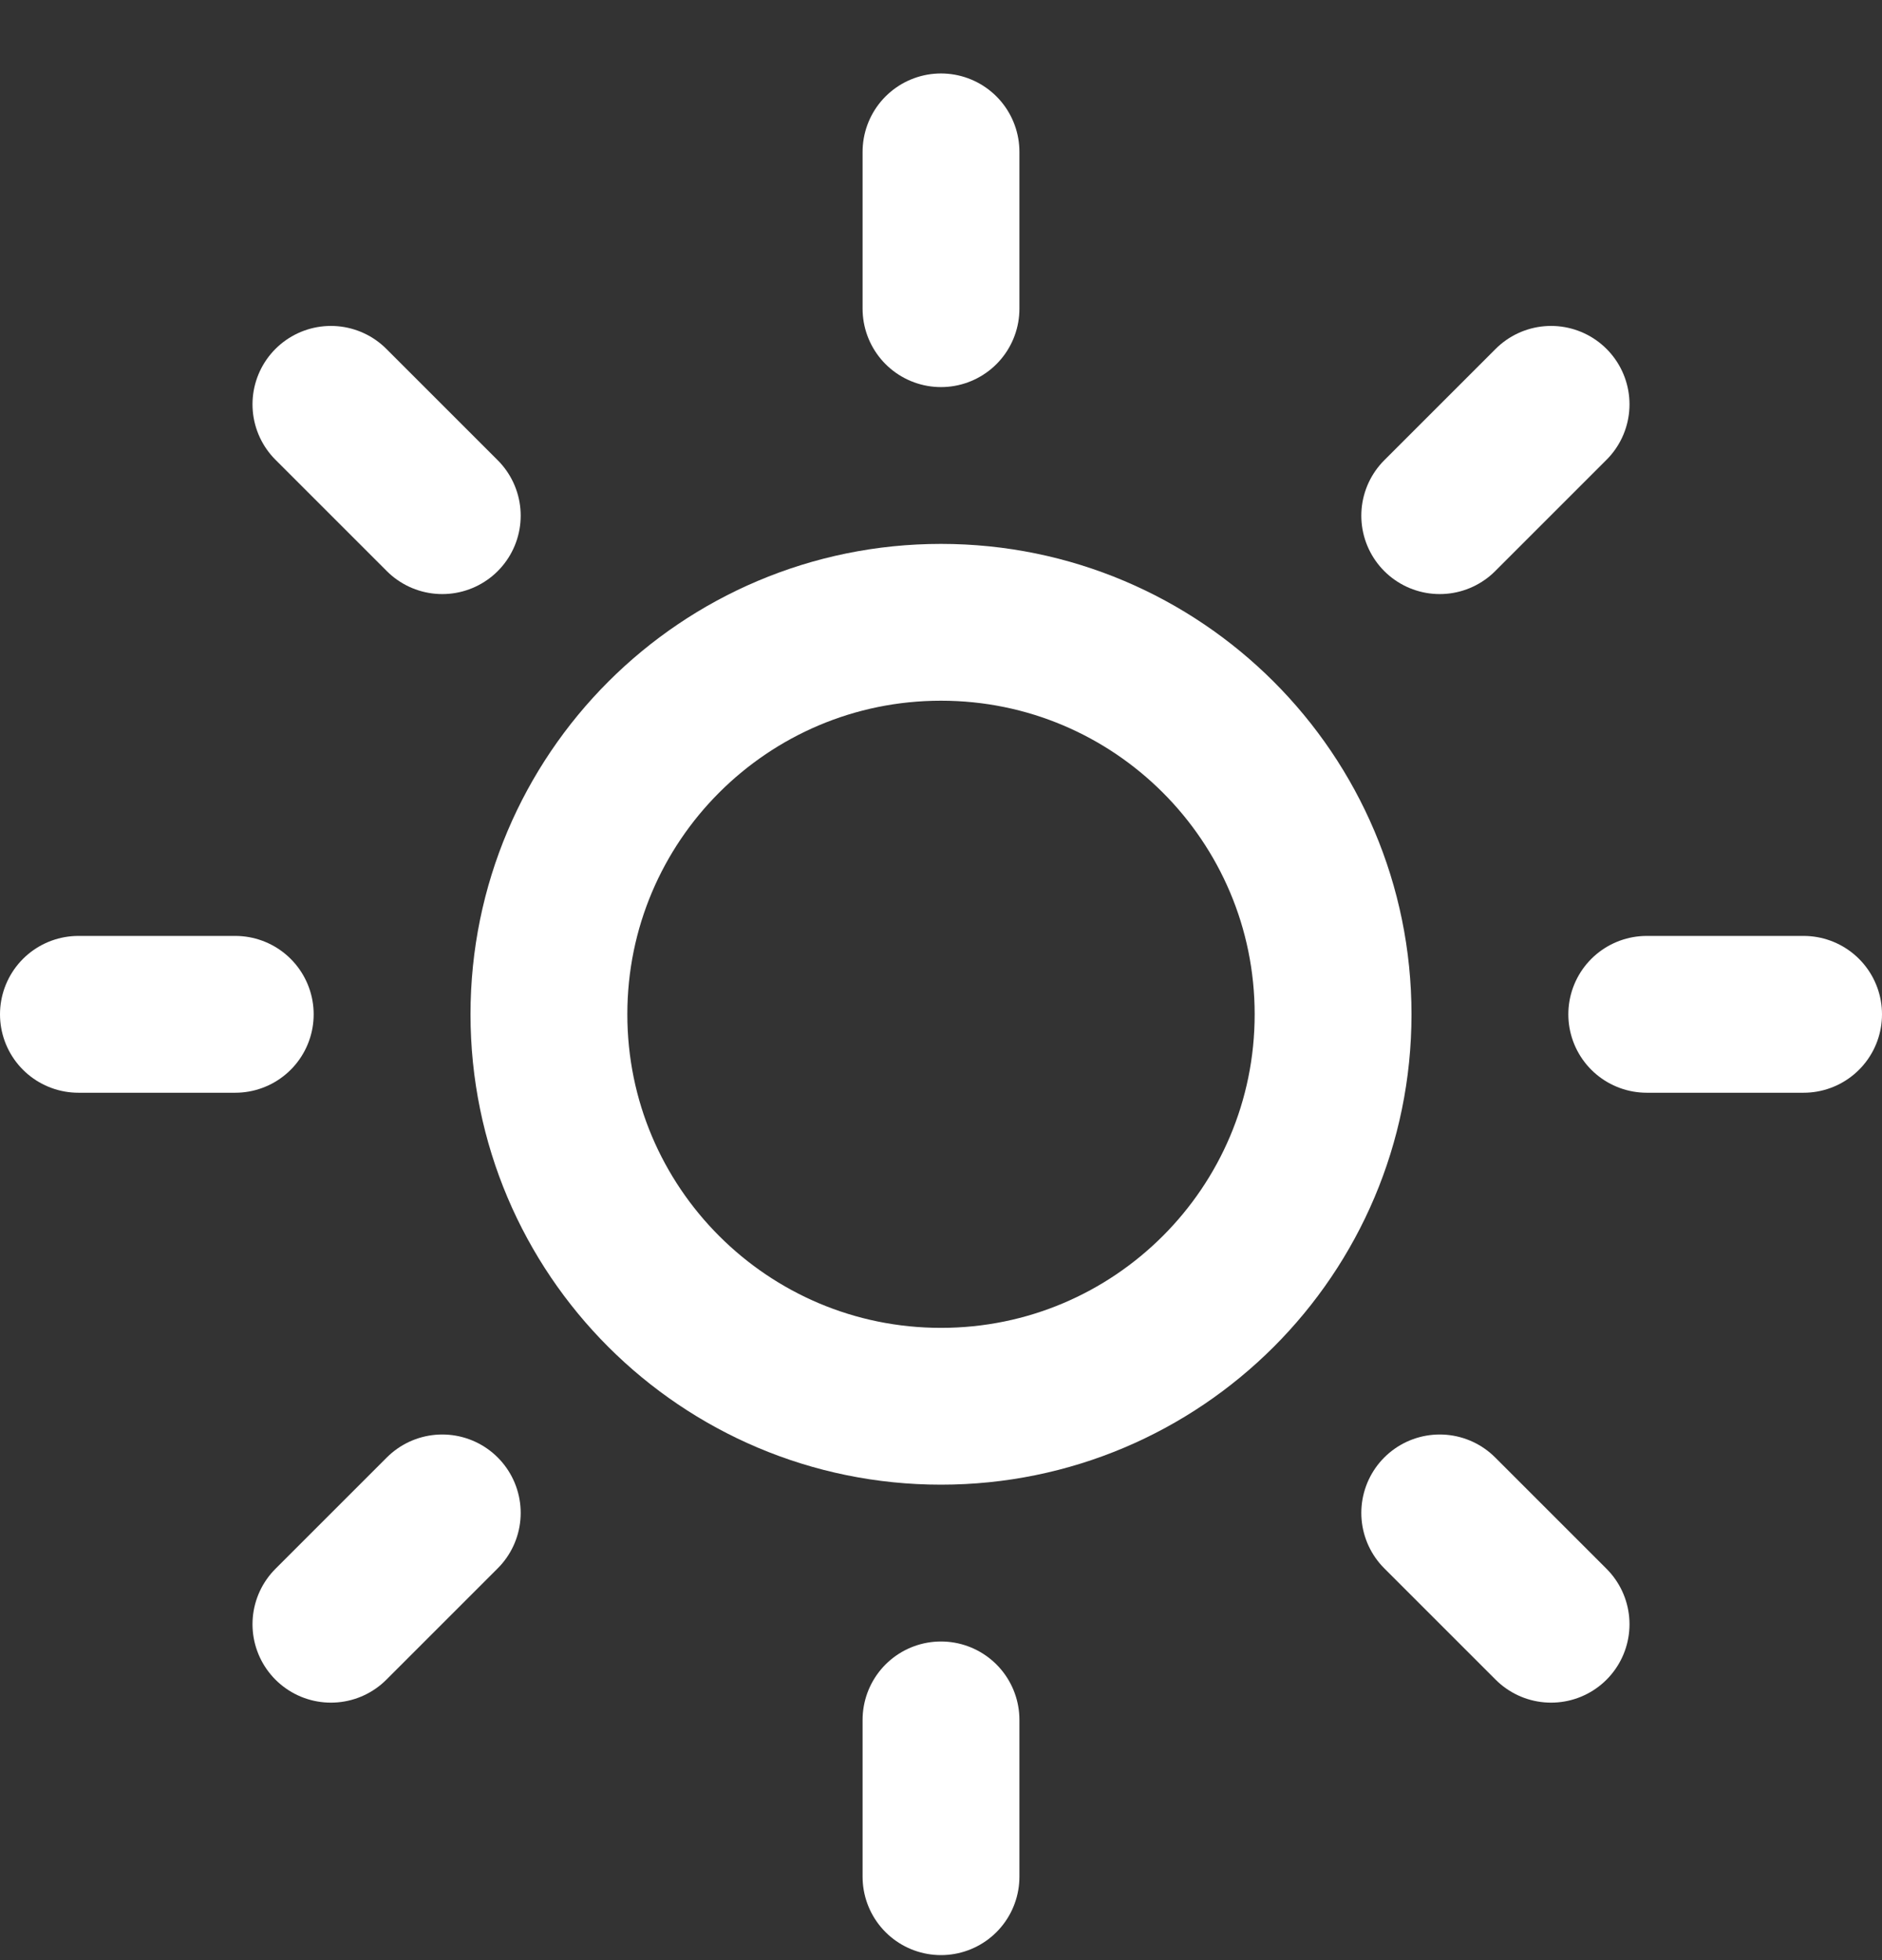
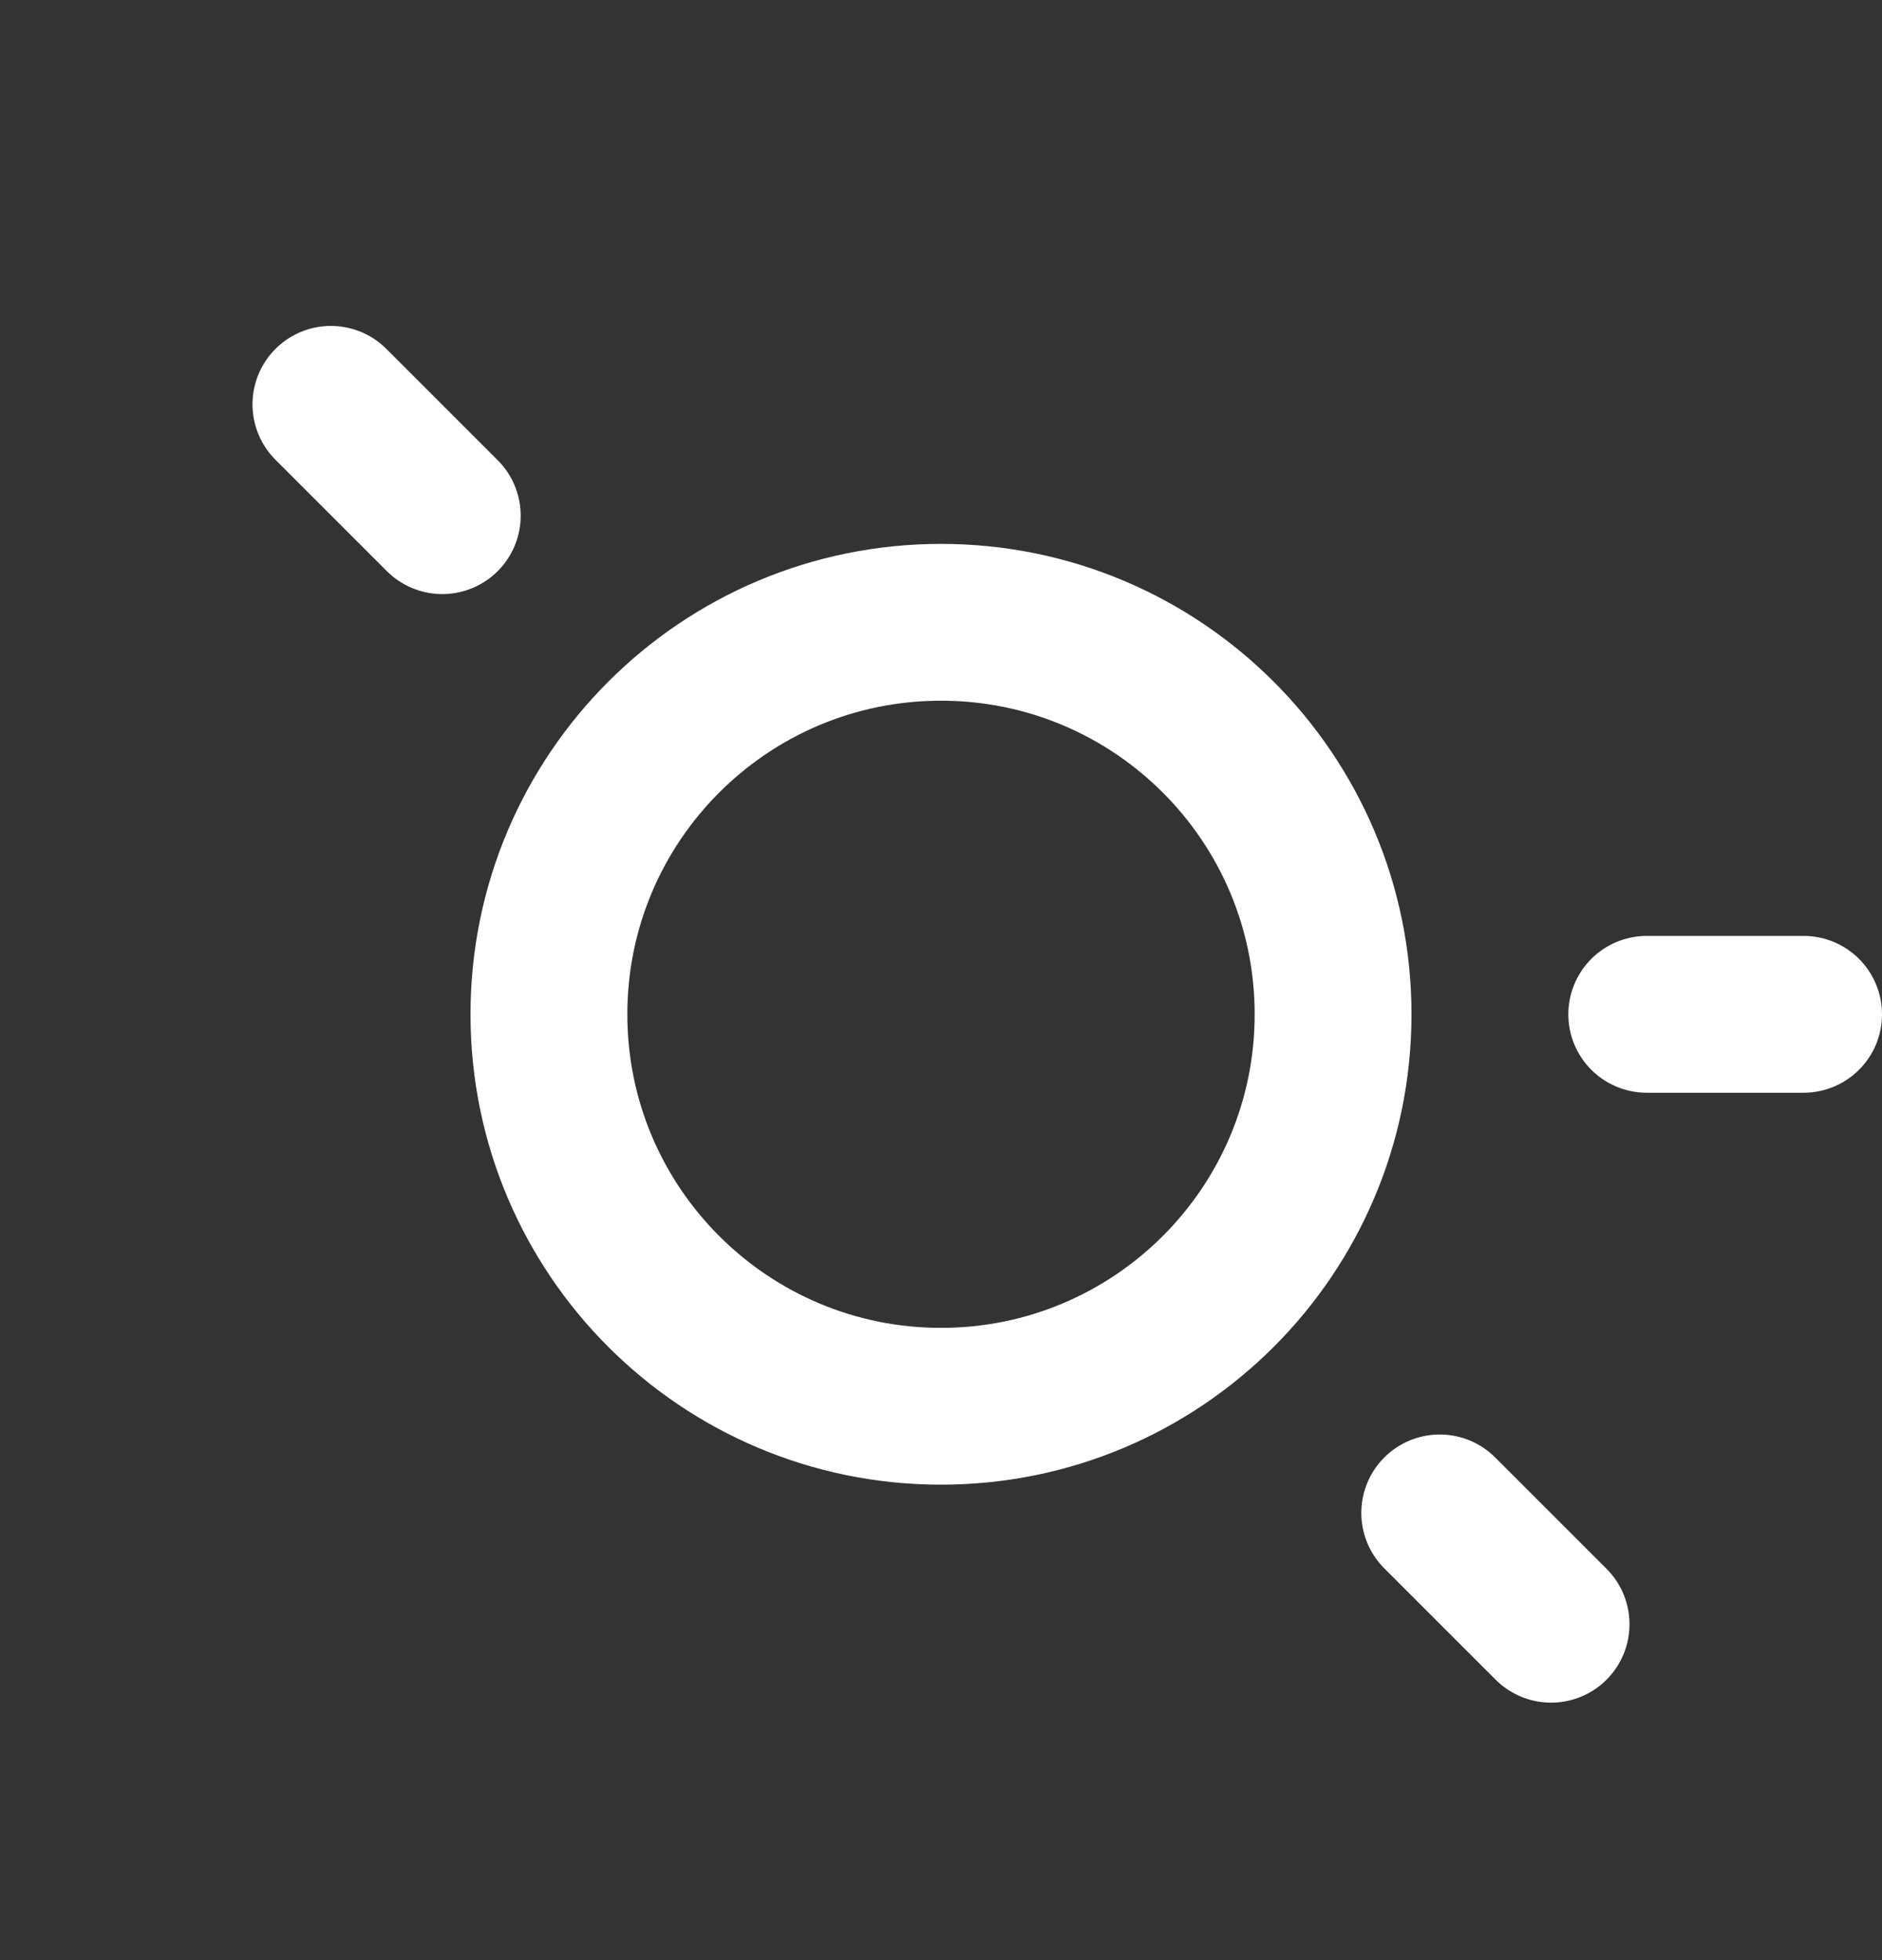
<svg xmlns="http://www.w3.org/2000/svg" width="24" height="25" viewBox="0 0 24 25" fill="none">
  <rect x="0" y="0" width="24" height="25" fill="#333333" stroke="none" />
  <g opacity="1" clip-path="url(#clip0_266_2117)">
    <path d="M12 17.936C14.761 17.936 17 15.698 17 12.937C17 10.175 14.761 7.937 12 7.937C9.239 7.937 7 10.175 7 12.937C7 15.698 9.239 17.936 12 17.936Z" stroke="white" stroke-width="2" stroke-linecap="round" stroke-linejoin="round" />
-     <path d="M12 1.937V3.937" stroke="white" stroke-width="2" stroke-linecap="round" stroke-linejoin="round" />
-     <path d="M12 21.936V23.936" stroke="white" stroke-width="2" stroke-linecap="round" stroke-linejoin="round" />
    <path d="M4.22 5.157L5.64 6.577" stroke="white" stroke-width="2" stroke-linecap="round" stroke-linejoin="round" />
    <path d="M18.36 19.296L19.78 20.716" stroke="white" stroke-width="2" stroke-linecap="round" stroke-linejoin="round" />
-     <path d="M1 12.937H3" stroke="white" stroke-width="2" stroke-linecap="round" stroke-linejoin="round" />
    <path d="M21 12.937H23" stroke="white" stroke-width="2" stroke-linecap="round" stroke-linejoin="round" />
-     <path d="M4.22 20.716L5.64 19.296" stroke="white" stroke-width="2" stroke-linecap="round" stroke-linejoin="round" />
-     <path d="M18.36 6.577L19.78 5.157" stroke="white" stroke-width="2" stroke-linecap="round" stroke-linejoin="round" />
  </g>
  <defs>
    <clipPath id="clip0_266_2117">
      <rect width="24" height="24" fill="white" transform="translate(0 0.937)" />
    </clipPath>
  </defs>
</svg>